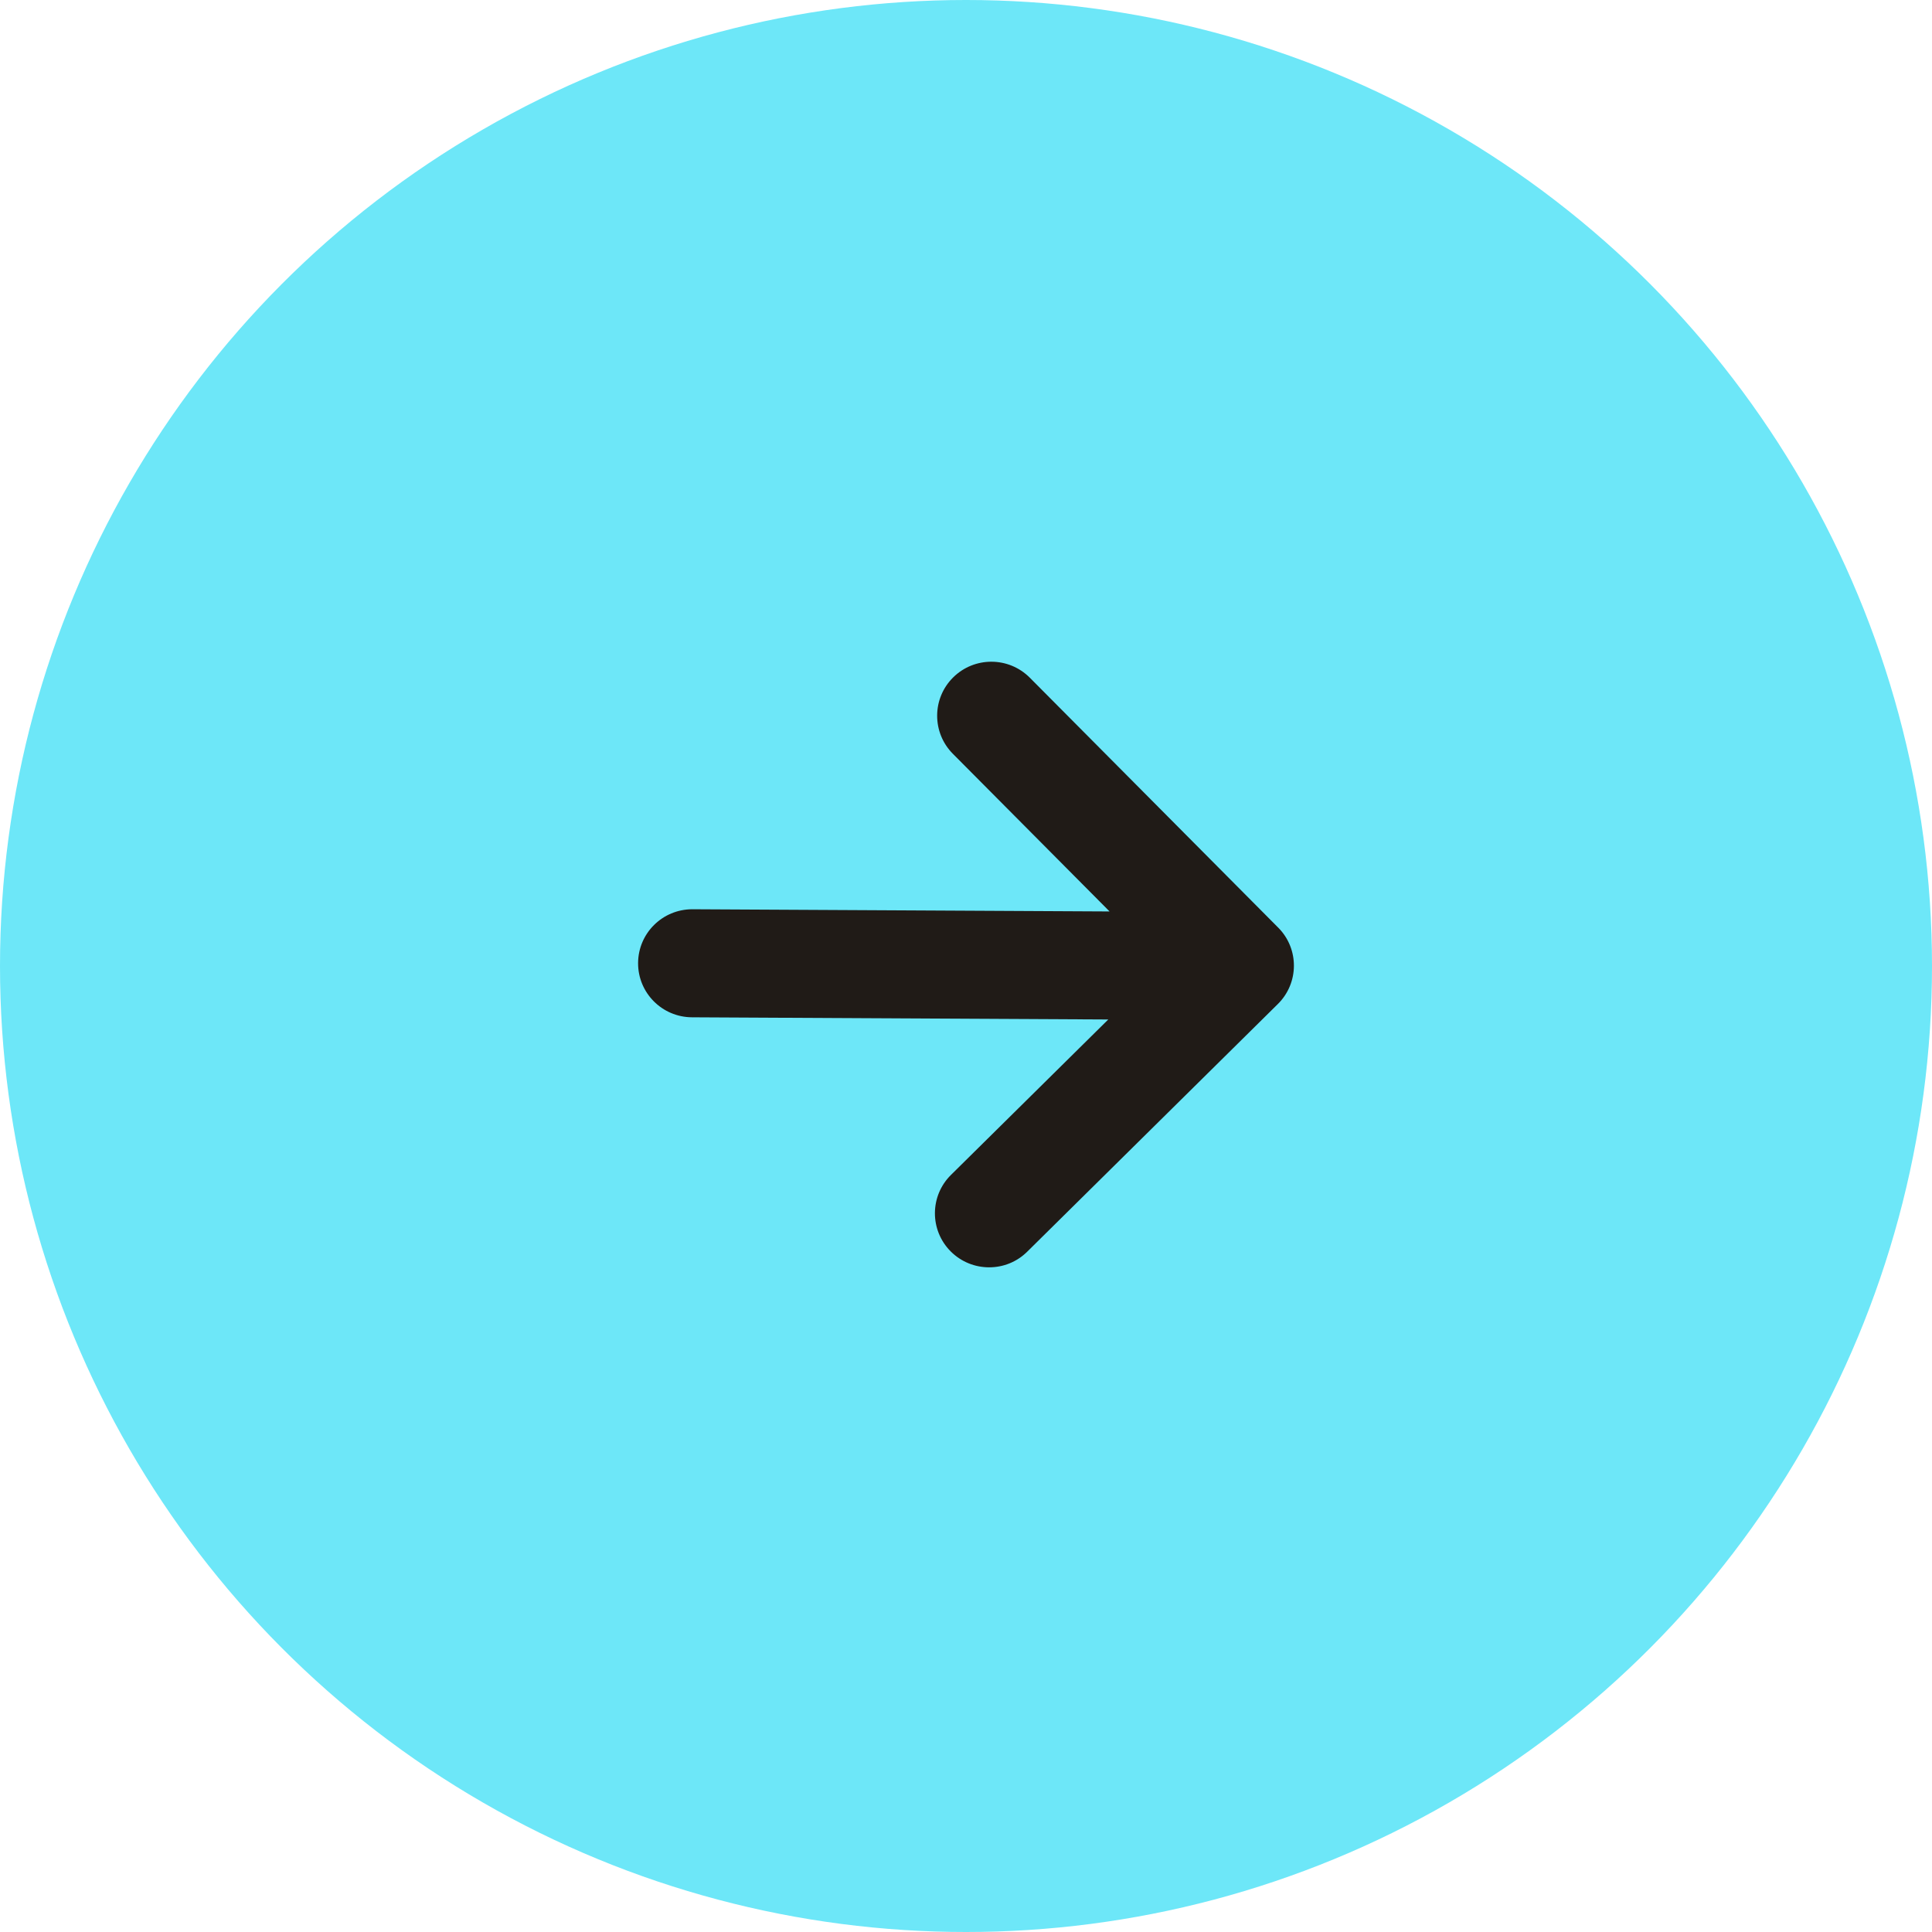
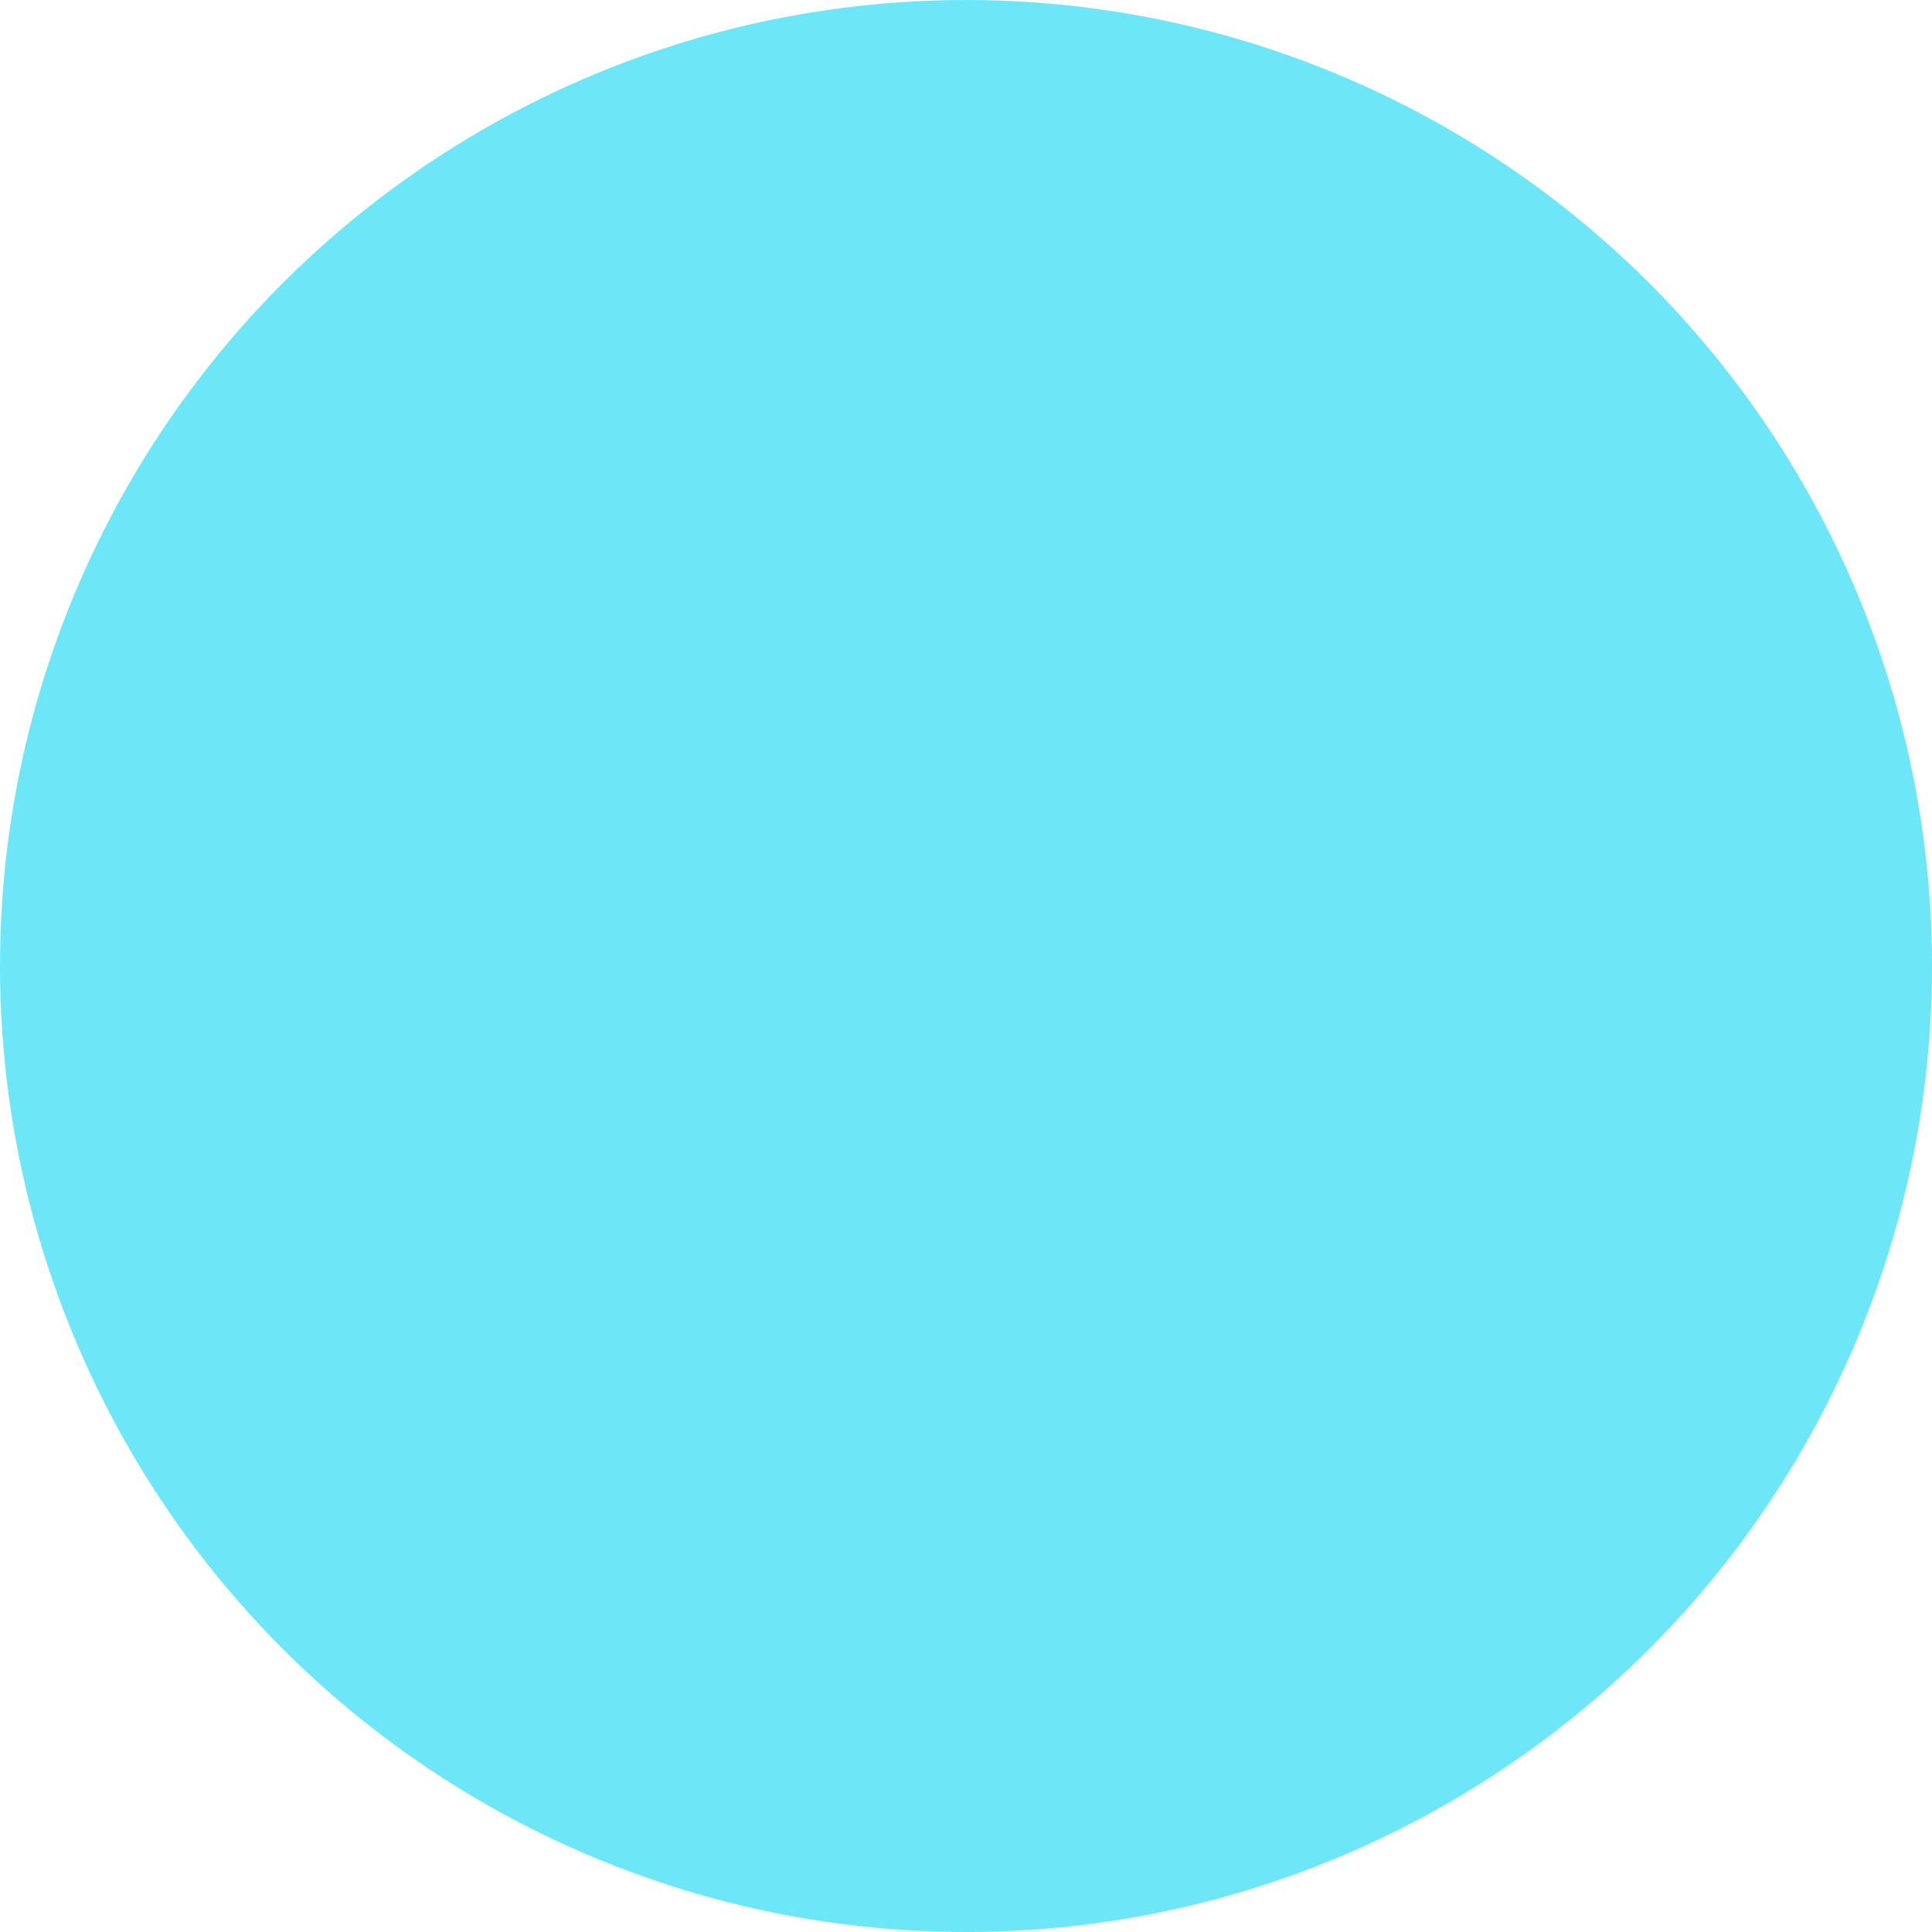
<svg xmlns="http://www.w3.org/2000/svg" width="654" height="654" viewBox="0 0 654 654" fill="none">
  <circle cx="327" cy="327" r="327" fill="#6DE7F8" />
-   <path d="M432.683 314.008L348.603 229.414C341.47 222.24 329.861 222.189 322.666 229.298C315.471 236.406 315.42 247.985 322.549 255.159L375.603 308.536L234.435 307.793H234.336C224.255 307.793 216.051 315.918 216 325.985C215.945 336.084 224.116 344.315 234.245 344.366L375.161 345.105L321.91 397.724C314.715 404.833 314.664 416.412 321.793 423.586C325.381 427.193 330.099 429 334.82 429C339.541 429 344.156 427.237 347.73 423.702L432.57 339.866C439.765 332.758 439.816 321.179 432.687 314.005L432.683 314.008Z" fill="#201B17" />
</svg>